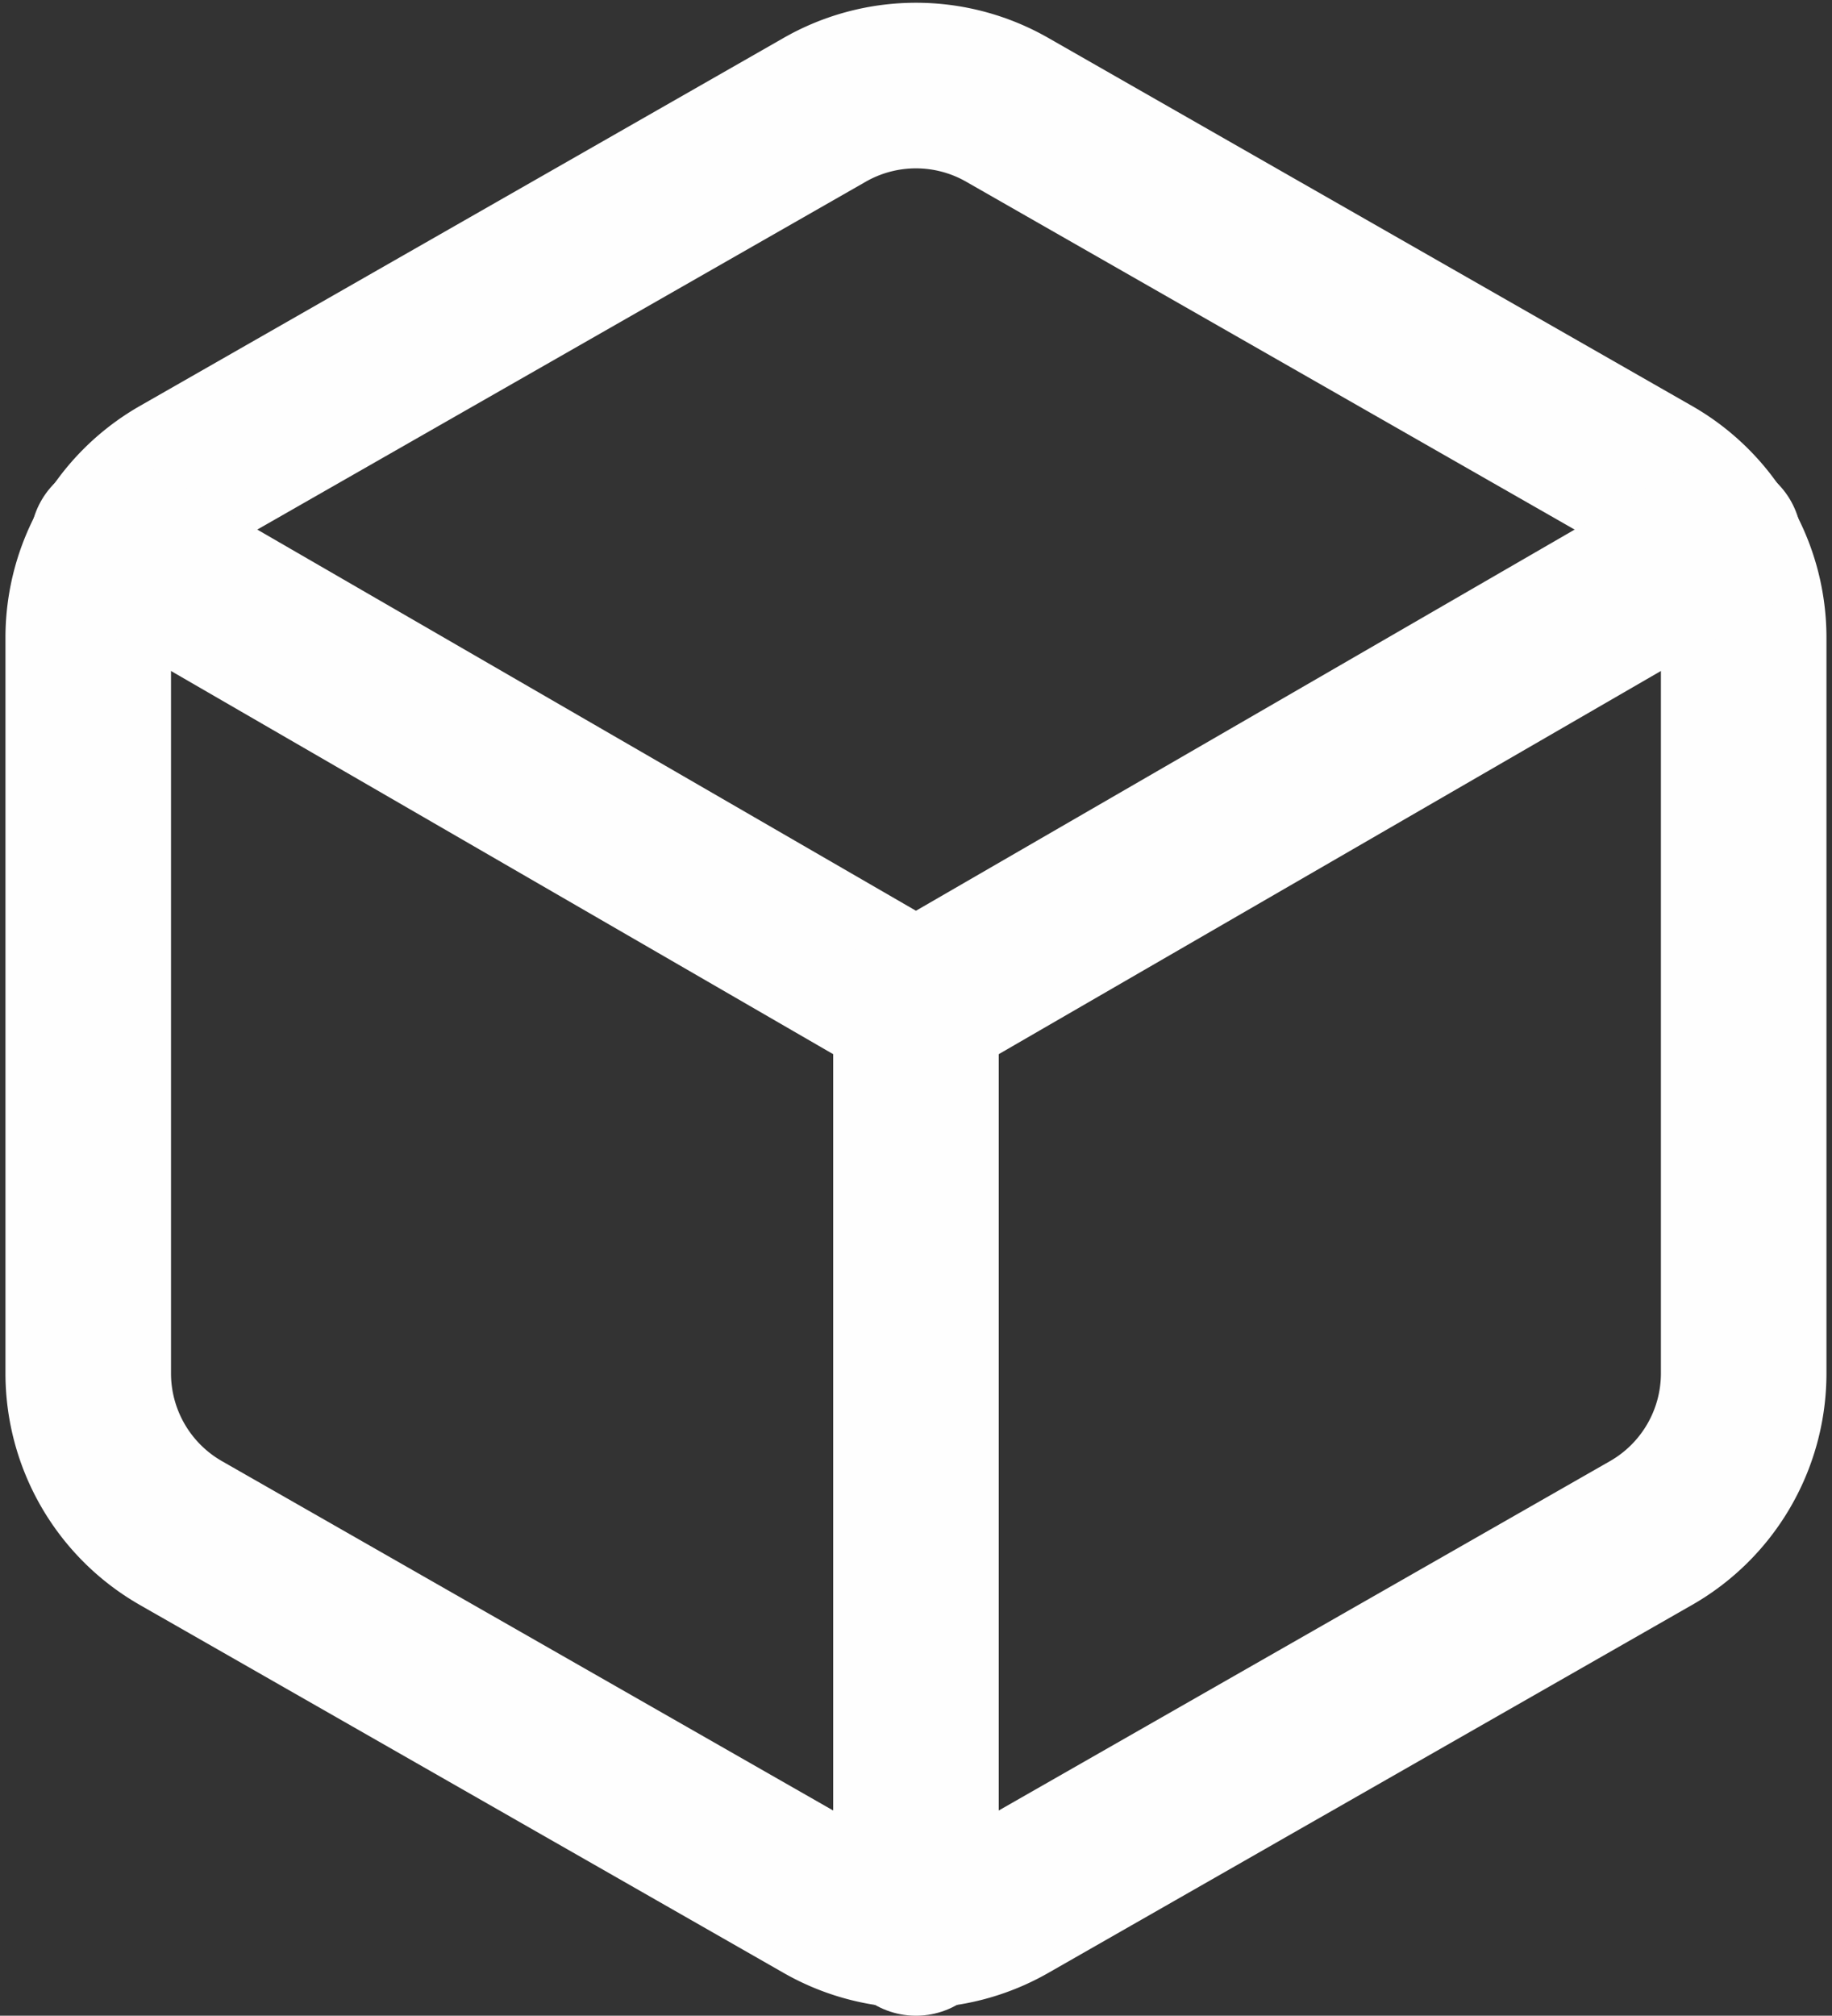
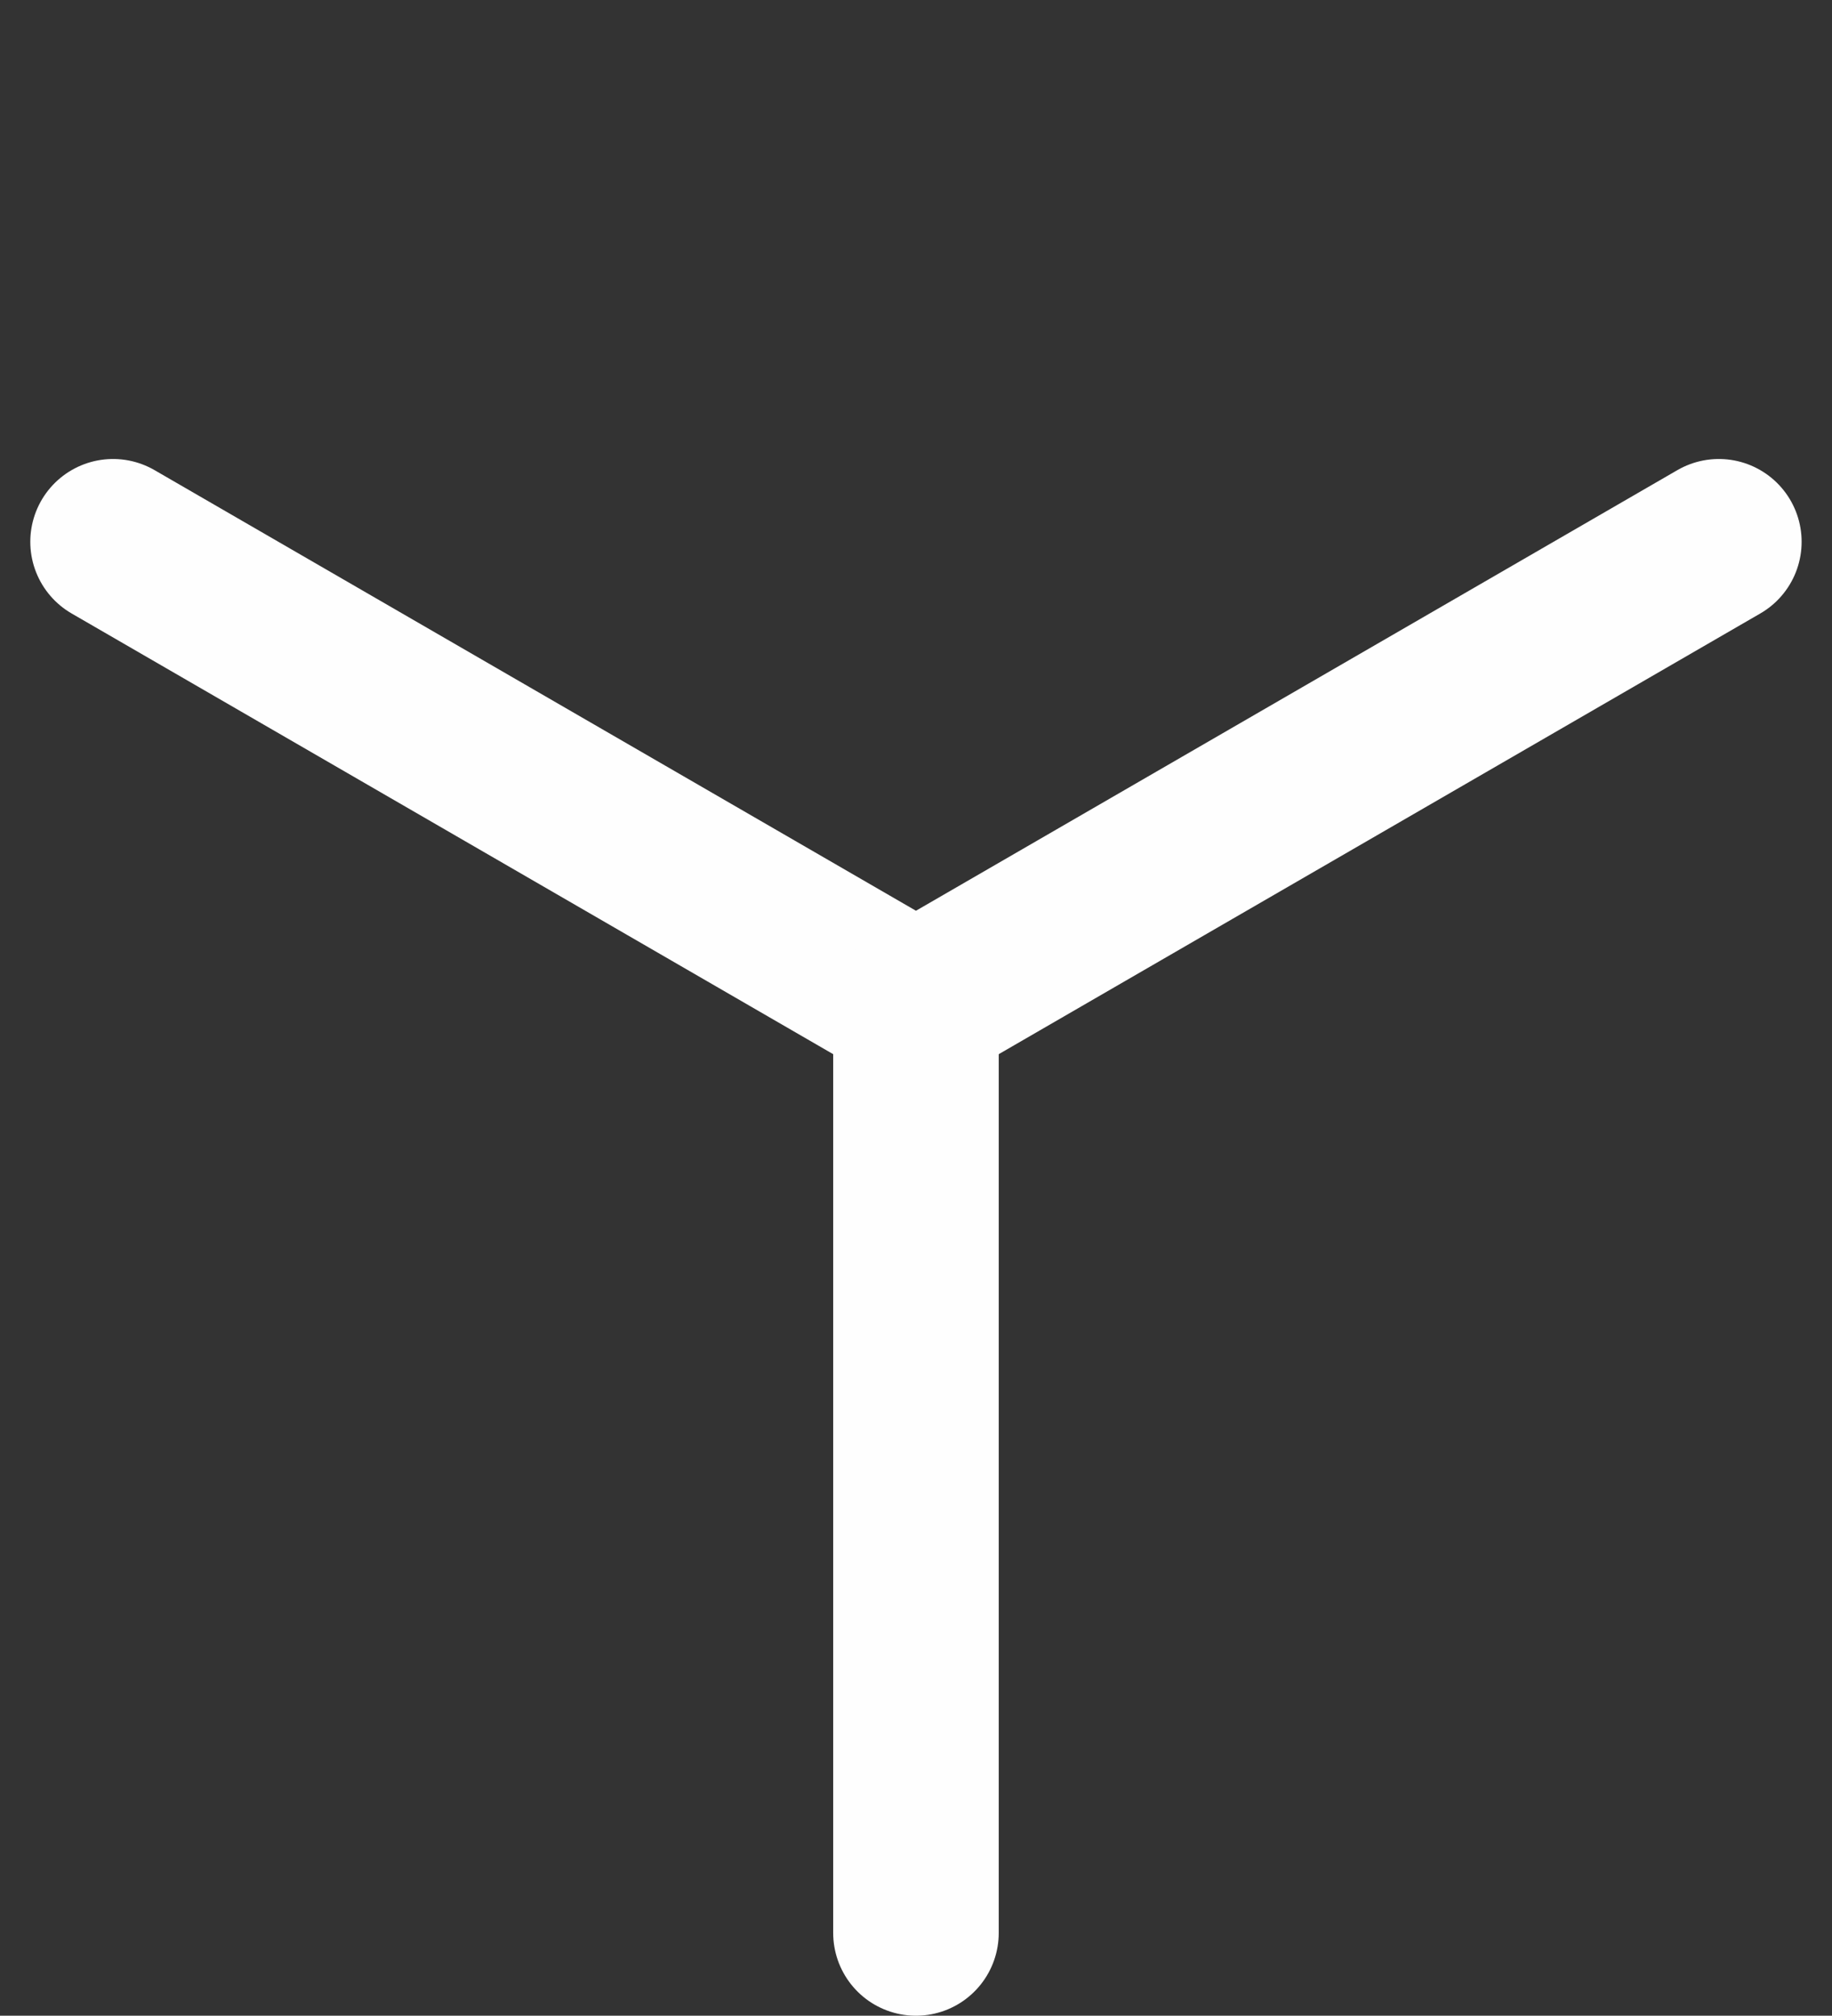
<svg xmlns="http://www.w3.org/2000/svg" width="22.133" height="24.343" viewBox="0 0 22.133 24.343">
  <rect x="0" y="0" width="22.133" height="24.343" fill="#333333" stroke="none" />
  <g id="Icon_feather-box" data-name="Icon feather-box" transform="translate(-3.434 -1.969)">
-     <path id="Caminho_3101" data-name="Caminho 3101" d="M24.5,18.556V9.667a2.222,2.222,0,0,0-1.111-1.922L15.611,3.3a2.222,2.222,0,0,0-2.222,0L5.611,7.745A2.222,2.222,0,0,0,4.5,9.667v8.889a2.222,2.222,0,0,0,1.111,1.922l7.778,4.444a2.222,2.222,0,0,0,2.222,0l7.778-4.444A2.222,2.222,0,0,0,24.5,18.556Z" transform="translate(0)" fill="none" stroke="#fefefe" stroke-linecap="round" stroke-linejoin="round" stroke-width="2" />
    <path id="Caminho_3102" data-name="Caminho 3102" d="M4.905,10.44l9.7,5.611,9.7-5.611" transform="translate(-0.105 -1.928)" fill="none" stroke="#fefefe" stroke-linecap="round" stroke-linejoin="round" stroke-width="2" />
    <path id="Caminho_3103" data-name="Caminho 3103" d="M18,29.2V18" transform="translate(-3.5 -3.888)" fill="none" stroke="#fefefe" stroke-linecap="round" stroke-linejoin="round" stroke-width="2" />
  </g>
</svg>